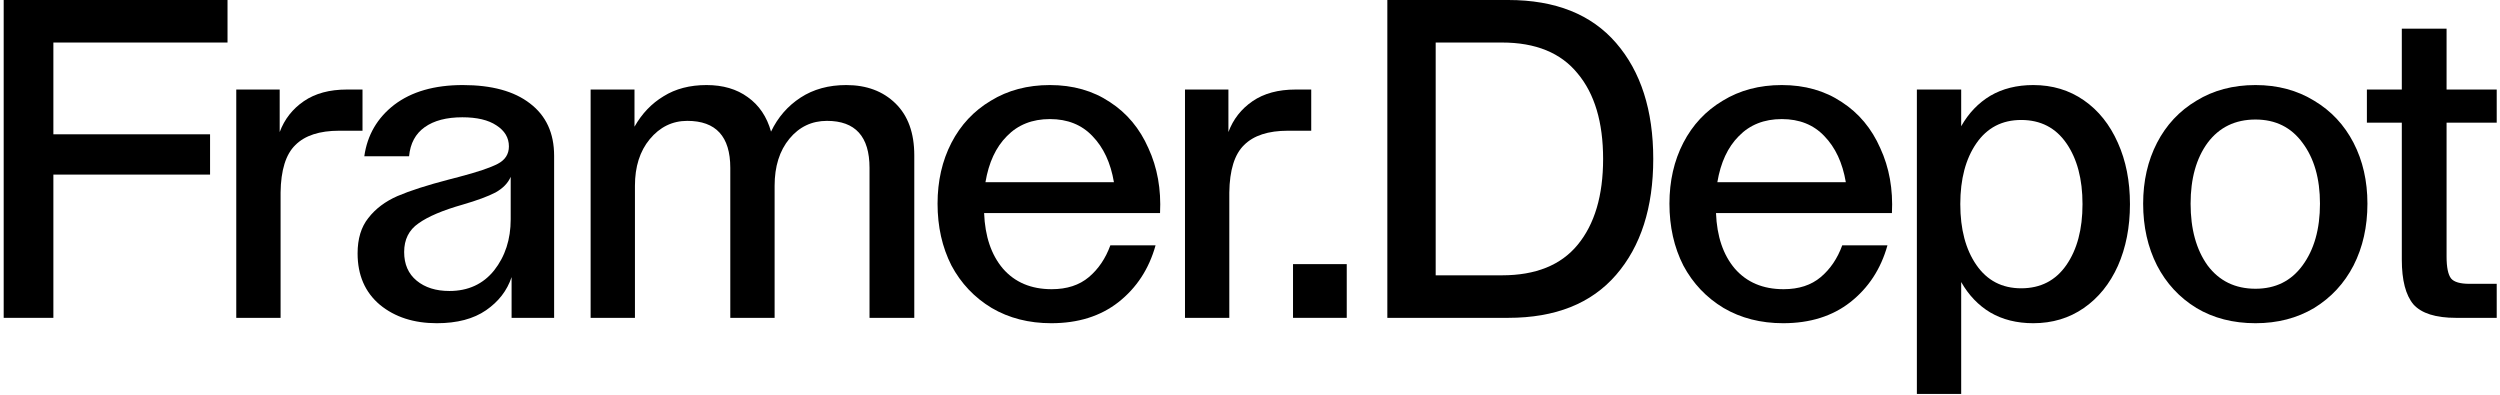
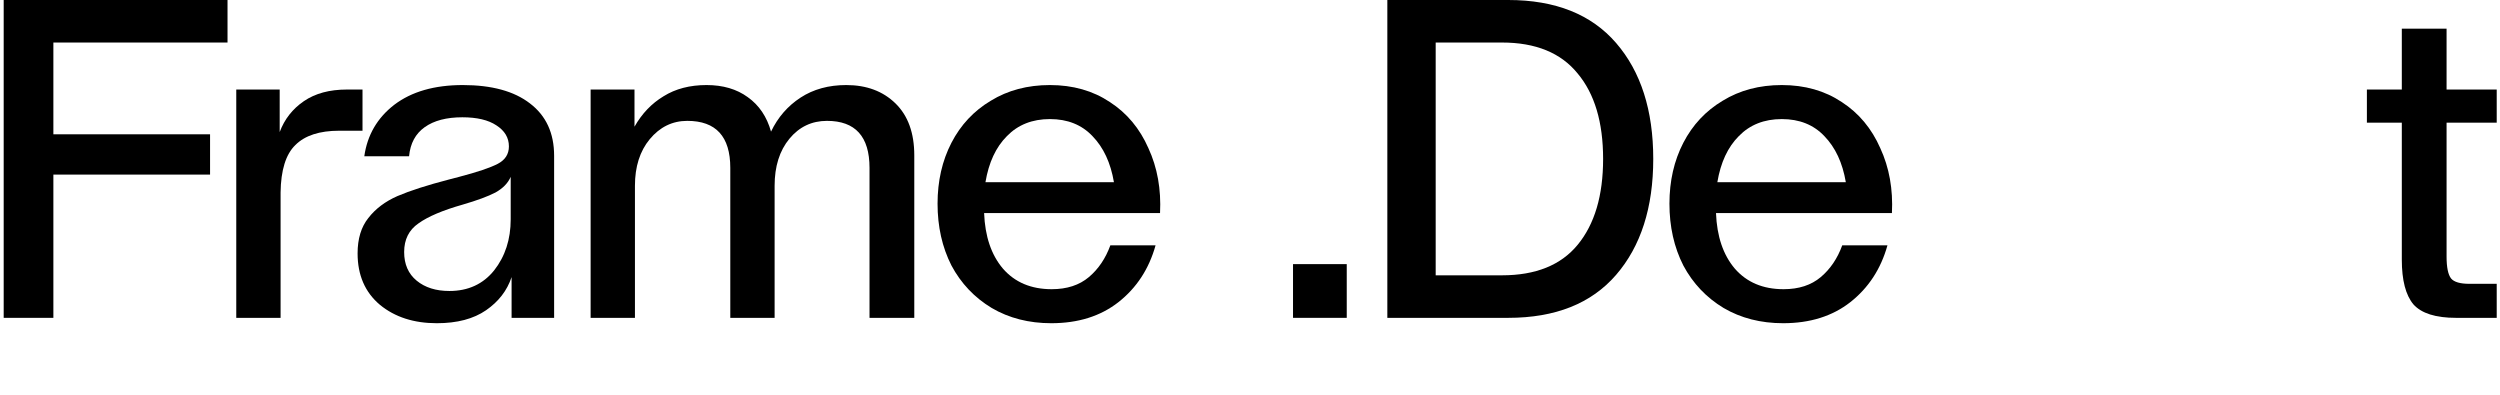
<svg xmlns="http://www.w3.org/2000/svg" viewBox="0 0 633 100" fill="none">
  <path d="M619.473 31.057V64.949C619.473 67.669 619.851 69.52 620.607 70.503C621.362 71.41 622.911 71.863 625.254 71.863H632.168V80.478H621.853C616.715 80.478 613.125 79.344 611.085 77.077C609.12 74.735 608.138 70.956 608.138 65.742V31.057H599.297V22.669H608.138V7.254H619.473V22.669H632.168V31.057H619.473Z" fill="#000" />
-   <path d="M571.095 81.838C565.428 81.838 560.44 80.553 556.133 77.984C551.826 75.339 548.501 71.75 546.158 67.216C543.816 62.606 542.645 57.392 542.645 51.574C542.645 45.831 543.816 40.692 546.158 36.158C548.501 31.624 551.826 28.073 556.133 25.503C560.44 22.858 565.428 21.536 571.095 21.536C576.687 21.536 581.637 22.858 585.944 25.503C590.251 28.073 593.576 31.624 595.919 36.158C598.261 40.692 599.433 45.831 599.433 51.574C599.433 57.392 598.261 62.606 595.919 67.216C593.576 71.75 590.251 75.339 585.944 77.984C581.637 80.553 576.687 81.838 571.095 81.838ZM571.095 73.11C576.158 73.11 580.125 71.145 582.997 67.216C585.944 63.211 587.418 57.997 587.418 51.574C587.418 45.226 585.944 40.088 582.997 36.158C580.125 32.229 576.158 30.264 571.095 30.264C565.957 30.264 561.914 32.229 558.967 36.158C556.095 40.088 554.66 45.226 554.66 51.574C554.66 57.997 556.095 63.211 558.967 67.216C561.914 71.145 565.957 73.11 571.095 73.11Z" fill="#000" />
-   <path d="M496.573 31.964C498.462 28.639 500.918 26.07 503.941 24.256C507.039 22.443 510.666 21.536 514.822 21.536C519.659 21.536 523.928 22.821 527.631 25.39C531.334 27.959 534.205 31.549 536.245 36.158C538.286 40.692 539.306 45.868 539.306 51.687C539.306 57.506 538.286 62.72 536.245 67.329C534.205 71.863 531.334 75.415 527.631 77.984C523.928 80.553 519.659 81.838 514.822 81.838C510.666 81.838 507.039 80.931 503.941 79.118C500.918 77.304 498.462 74.735 496.573 71.41V99.747H485.352V22.67H496.573V31.964ZM511.762 72.997C516.674 72.997 520.49 71.032 523.21 67.103C525.931 63.173 527.291 58.035 527.291 51.687C527.291 45.34 525.931 40.201 523.21 36.272C520.49 32.342 516.674 30.377 511.762 30.377C506.926 30.377 503.147 32.342 500.427 36.272C497.707 40.201 496.346 45.34 496.346 51.687C496.346 58.035 497.707 63.173 500.427 67.103C503.147 71.032 506.926 72.997 511.762 72.997Z" fill="#000" />
  <path d="M422.703 51.574C422.703 45.831 423.874 40.692 426.217 36.158C428.56 31.624 431.884 28.073 436.192 25.503C440.499 22.858 445.486 21.536 451.154 21.536C456.972 21.536 462.035 22.972 466.343 25.843C470.65 28.639 473.899 32.531 476.091 37.518C478.358 42.43 479.34 47.909 479.038 53.954H434.491C434.718 59.848 436.305 64.533 439.252 68.009C442.275 71.485 446.393 73.224 451.607 73.224C455.461 73.224 458.597 72.203 461.015 70.163C463.433 68.123 465.247 65.44 466.456 62.115H477.904C476.242 68.085 473.106 72.883 468.496 76.511C463.962 80.062 458.295 81.838 451.494 81.838C445.826 81.838 440.801 80.553 436.418 77.984C432.036 75.339 428.635 71.75 426.217 67.216C423.874 62.606 422.703 57.392 422.703 51.574ZM467.363 46.133C466.532 41.221 464.718 37.33 461.922 34.458C459.202 31.586 455.612 30.151 451.154 30.151C446.695 30.151 443.068 31.586 440.272 34.458C437.476 37.254 435.663 41.146 434.832 46.133H467.363Z" fill="#000" />
  <path d="M381.878 0C393.817 0 402.923 3.627 409.195 10.882C415.467 18.136 418.603 27.922 418.603 40.239C418.603 52.556 415.467 62.342 409.195 69.597C402.923 76.851 393.817 80.478 381.878 80.478H351.273V0H381.878ZM380.291 69.71C388.83 69.71 395.215 67.141 399.447 62.002C403.754 56.788 405.908 49.534 405.908 40.239C405.908 30.944 403.754 23.728 399.447 18.589C395.215 13.375 388.83 10.768 380.291 10.768H363.515V69.71H380.291Z" fill="#000" />
  <path d="M340.995 80.478H327.393V66.876H340.995V80.478Z" fill="#000" />
-   <path d="M332.004 22.67V33.098H326.109C321.122 33.098 317.419 34.307 315.001 36.725C312.583 39.068 311.336 43.073 311.261 48.74V80.478H300.039V22.67H311.034V33.438C312.243 30.189 314.283 27.582 317.155 25.617C320.026 23.652 323.654 22.67 328.036 22.67H332.004Z" fill="#000" />
  <path d="M237.389 51.574C237.389 45.831 238.56 40.692 240.902 36.158C243.245 31.624 246.57 28.073 250.877 25.503C255.185 22.858 260.172 21.536 265.839 21.536C271.658 21.536 276.721 22.972 281.028 25.843C285.335 28.639 288.585 32.531 290.776 37.518C293.043 42.43 294.026 47.909 293.723 53.954H249.177C249.404 59.848 250.991 64.533 253.938 68.009C256.96 71.485 261.079 73.224 266.293 73.224C270.147 73.224 273.283 72.203 275.701 70.163C278.119 68.123 279.932 65.44 281.142 62.115H292.59C290.927 68.085 287.791 72.883 283.182 76.511C278.648 80.062 272.98 81.838 266.179 81.838C260.512 81.838 255.487 80.553 251.104 77.984C246.721 75.339 243.321 71.75 240.902 67.216C238.56 62.606 237.389 57.392 237.389 51.574ZM282.048 46.133C281.217 41.221 279.404 37.33 276.608 34.458C273.887 31.586 270.298 30.151 265.839 30.151C261.381 30.151 257.754 31.586 254.958 34.458C252.162 37.254 250.348 41.146 249.517 46.133H282.048Z" fill="#000" />
  <path d="M160.653 32.078C162.542 28.753 164.998 26.183 168.021 24.37C171.044 22.481 174.671 21.536 178.902 21.536C183.059 21.536 186.535 22.556 189.331 24.597C192.202 26.637 194.167 29.546 195.225 33.325C196.963 29.697 199.456 26.826 202.706 24.71C205.955 22.594 209.809 21.536 214.267 21.536C219.406 21.536 223.562 23.085 226.736 26.183C229.91 29.282 231.497 33.664 231.497 39.332V80.478H220.162V42.506C220.162 34.571 216.572 30.604 209.393 30.604C205.54 30.604 202.366 32.115 199.872 35.138C197.378 38.161 196.132 42.128 196.132 47.04V80.478H184.91V42.506C184.91 34.571 181.283 30.604 174.028 30.604C170.25 30.604 167.076 32.153 164.507 35.251C162.013 38.274 160.767 42.203 160.767 47.04V80.478H149.545V22.67H160.653V32.078Z" fill="#000" />
  <path d="M110.606 81.838C104.787 81.838 99.989 80.289 96.21 77.191C92.432 74.017 90.543 69.672 90.543 64.156C90.543 60.453 91.45 57.468 93.263 55.201C95.077 52.858 97.533 51.007 100.631 49.647C103.805 48.287 108.15 46.889 113.666 45.453L116.273 44.773C120.883 43.564 124.132 42.468 126.021 41.486C127.91 40.503 128.855 39.03 128.855 37.065C128.855 34.874 127.797 33.098 125.681 31.738C123.641 30.377 120.769 29.697 117.067 29.697C113.062 29.697 109.888 30.529 107.545 32.191C105.203 33.853 103.88 36.309 103.578 39.559H92.243C92.999 34.194 95.53 29.848 99.838 26.523C104.22 23.199 110.001 21.536 117.18 21.536C124.51 21.536 130.177 23.085 134.182 26.183C138.263 29.282 140.303 33.702 140.303 39.445V80.478H129.535V70.163C128.402 73.564 126.248 76.359 123.074 78.551C119.9 80.742 115.744 81.838 110.606 81.838ZM113.78 73.677C118.54 73.677 122.319 71.939 125.115 68.463C127.91 64.911 129.308 60.604 129.308 55.541V44.773C128.628 46.36 127.344 47.682 125.455 48.74C123.565 49.722 120.807 50.742 117.18 51.8C112.117 53.236 108.377 54.823 105.958 56.561C103.54 58.224 102.331 60.642 102.331 63.816C102.331 66.914 103.389 69.332 105.505 71.07C107.621 72.808 110.379 73.677 113.78 73.677Z" fill="#000" />
  <path d="M91.787 22.67V33.098H85.893C80.905 33.098 77.203 34.307 74.784 36.725C72.366 39.068 71.119 43.073 71.044 48.74V80.478H59.822V22.67H70.817V33.438C72.026 30.189 74.067 27.582 76.938 25.617C79.809 23.652 83.437 22.67 87.82 22.67H91.787Z" fill="#000" />
  <path d="M57.608 10.768H13.515V34.005H53.188V44.206H13.515V80.478H0.934V0H57.608V10.768Z" fill="#000" />
</svg>